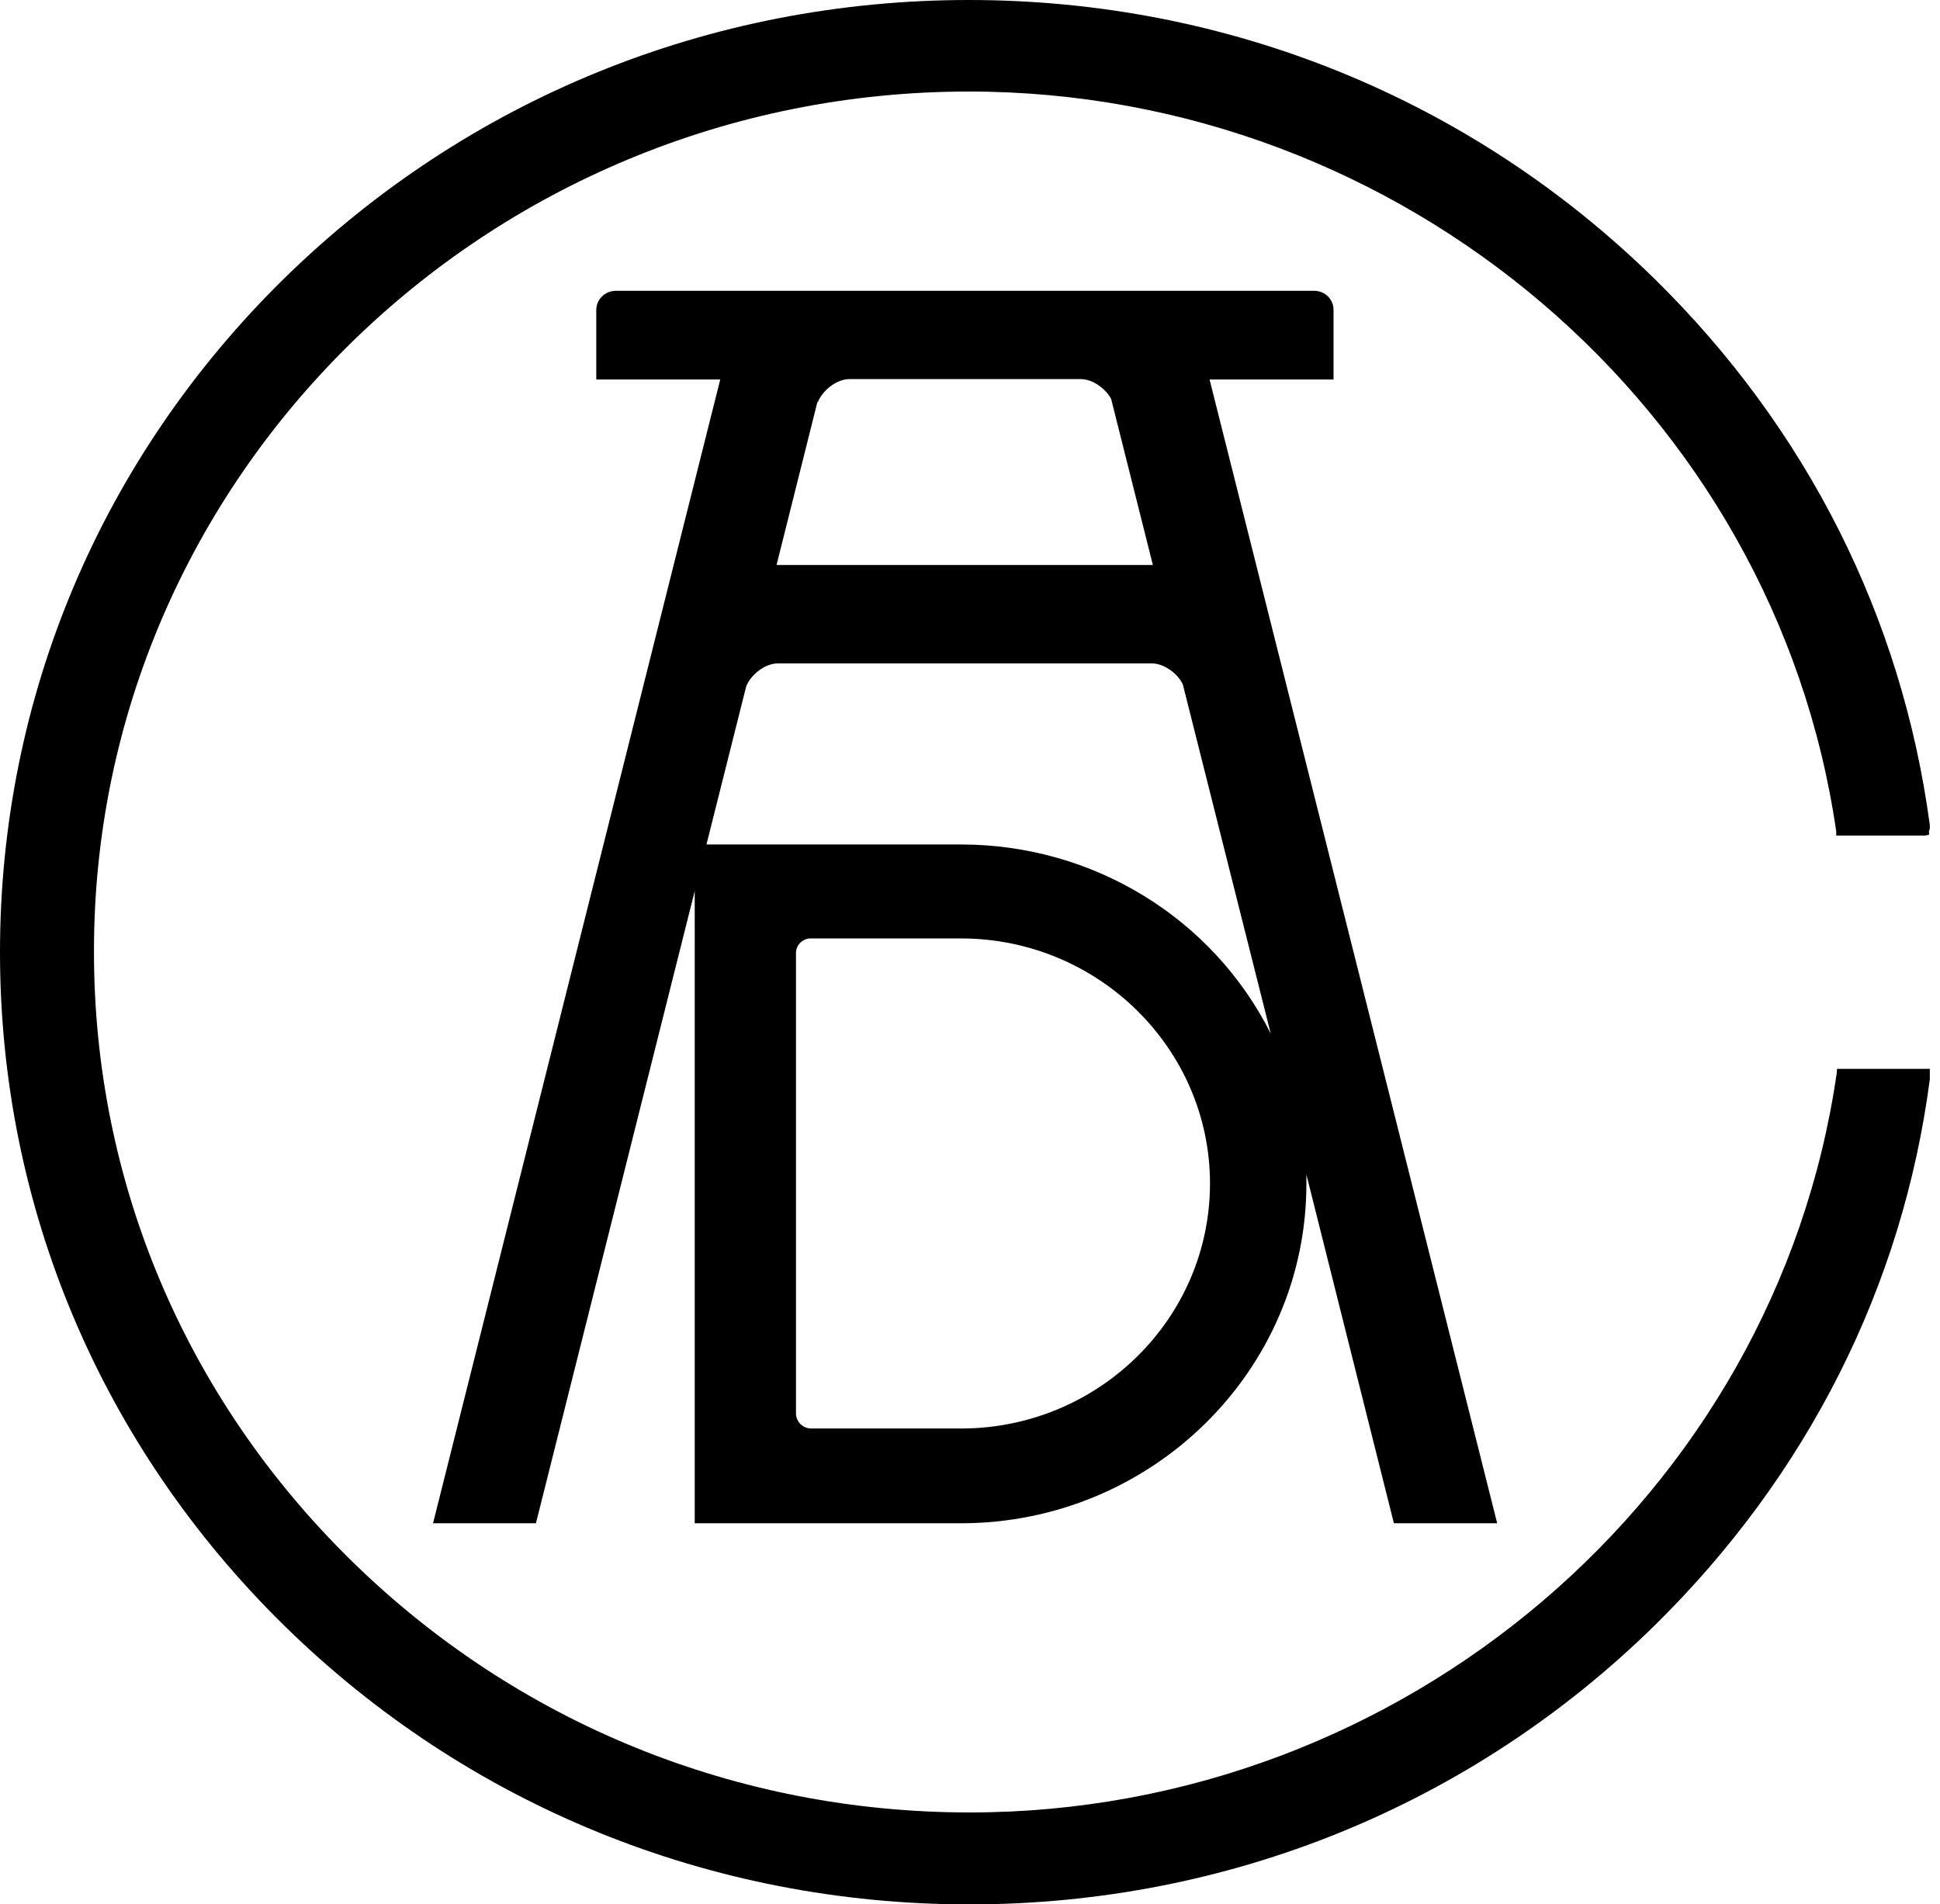
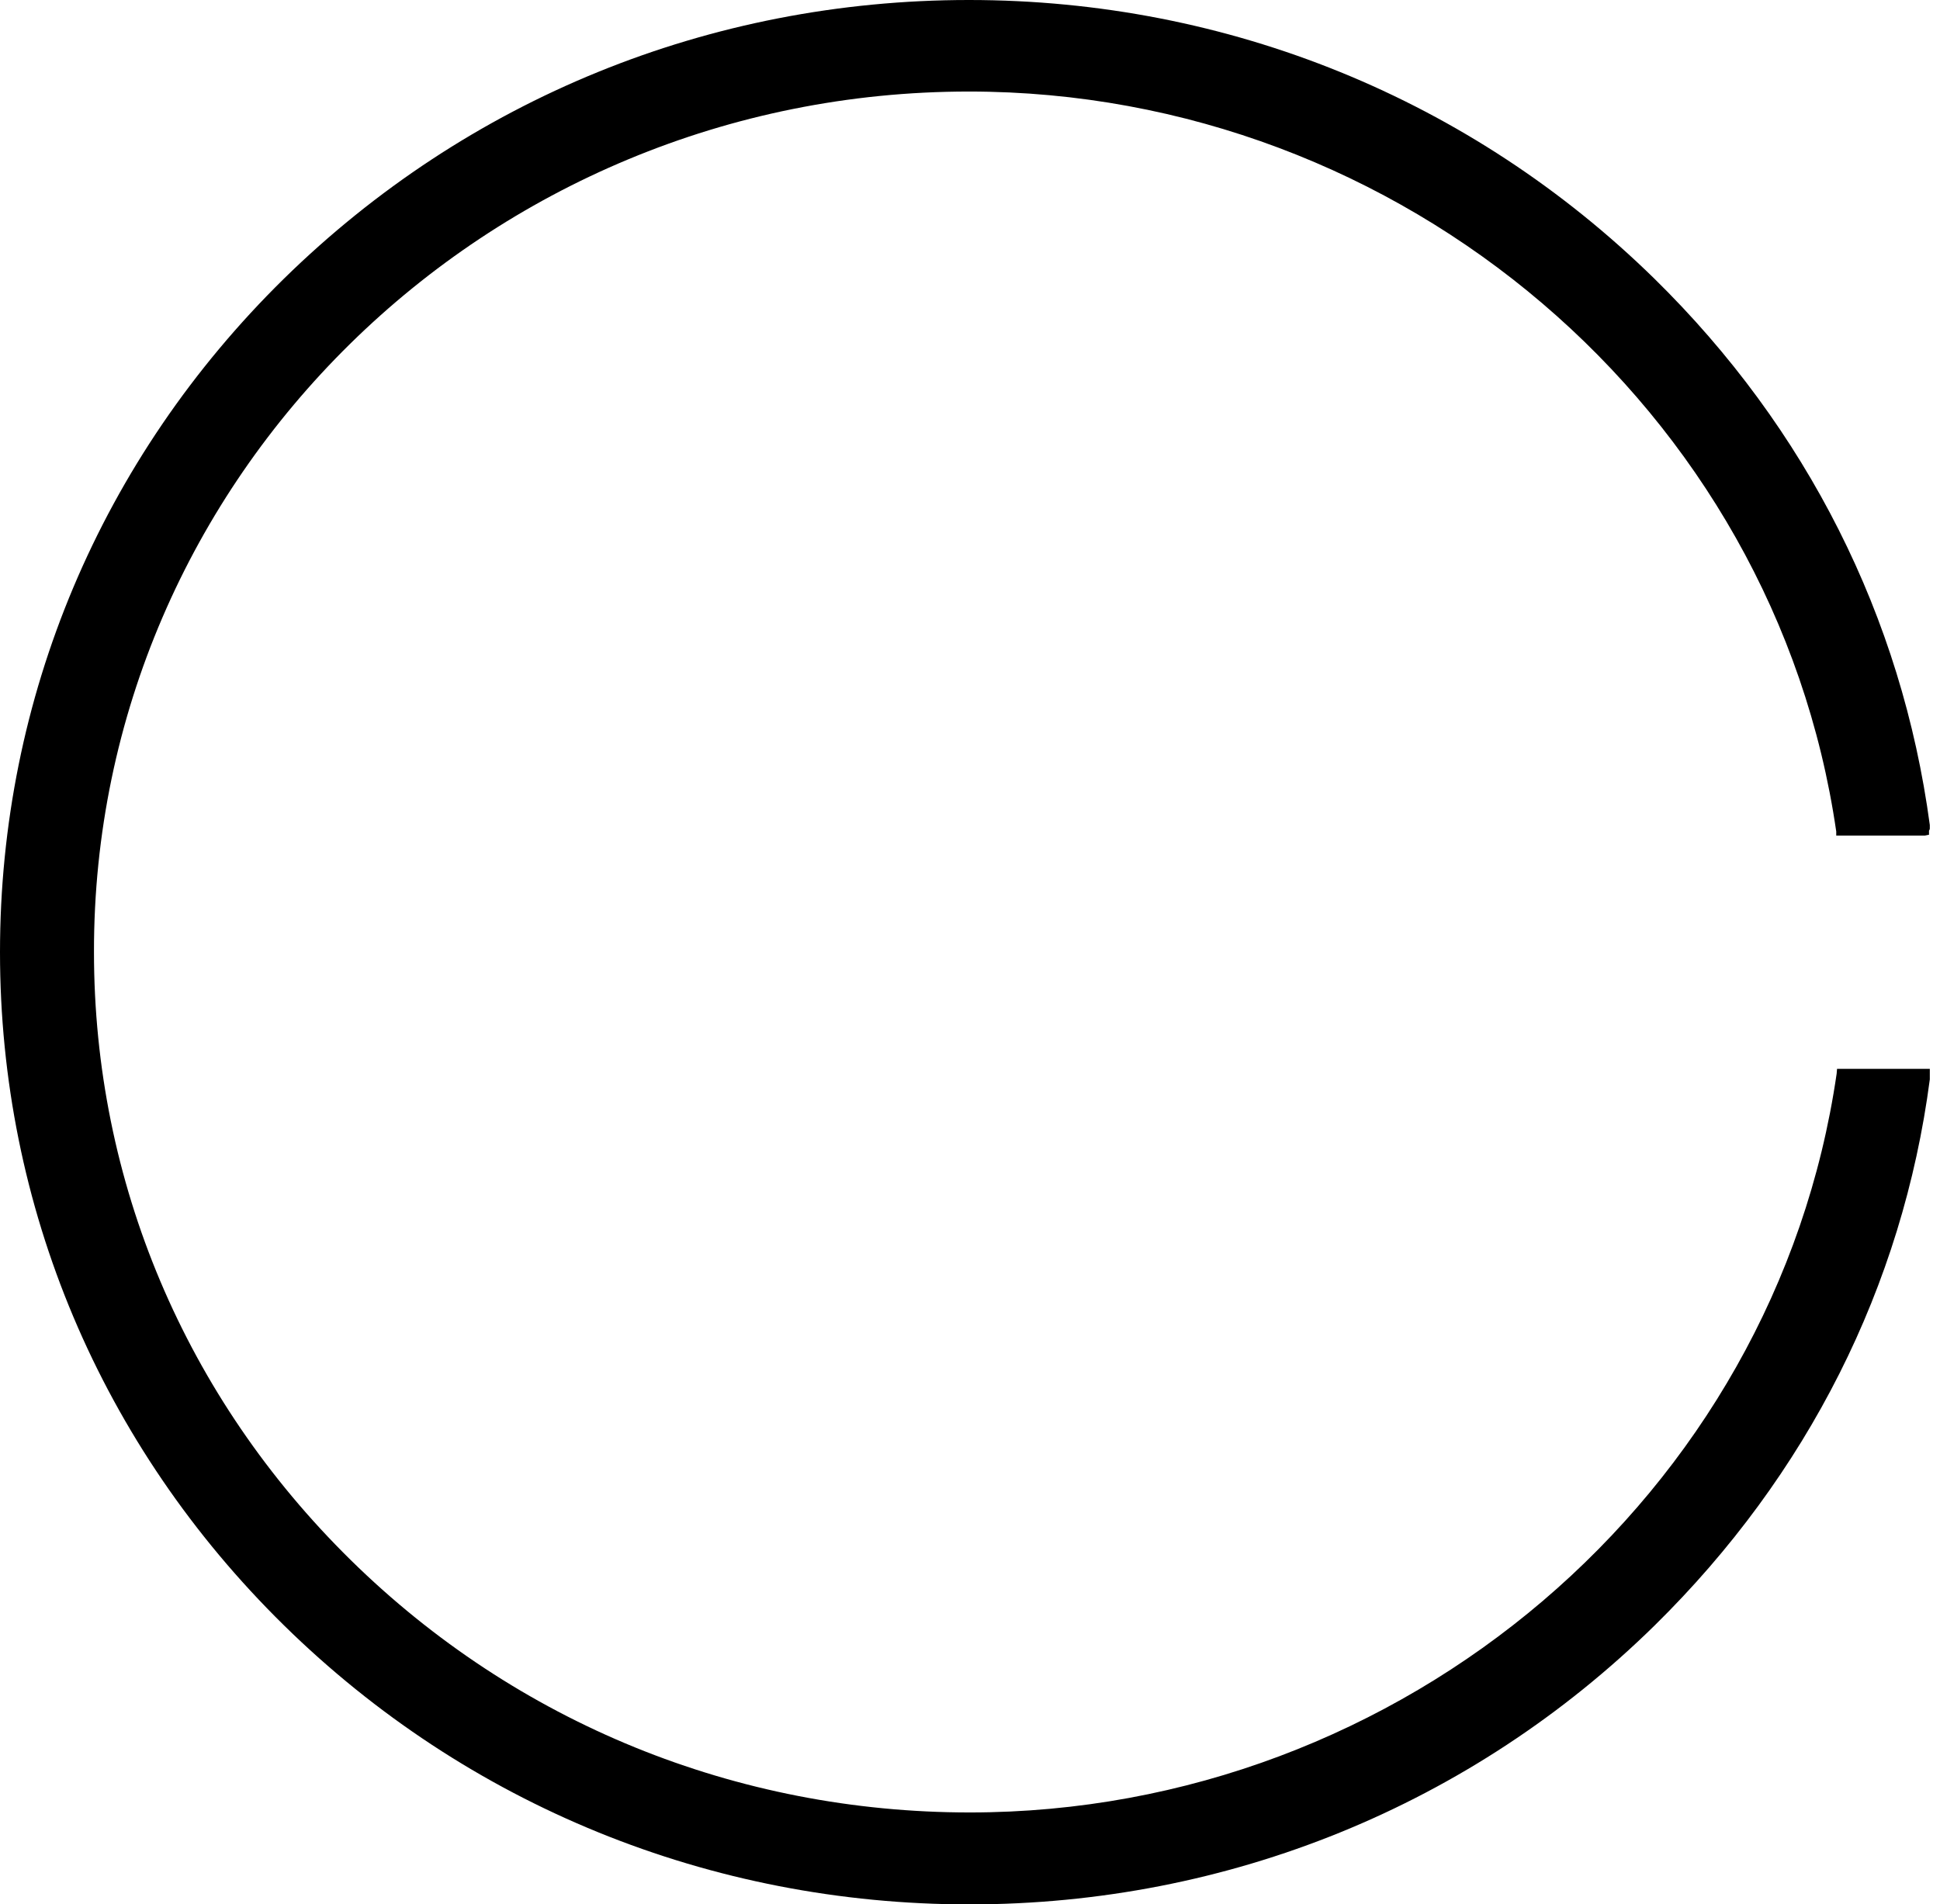
<svg xmlns="http://www.w3.org/2000/svg" width="163" height="160" viewBox="0 0 163 160" fill="none">
  <g clip-path="url(#clip0_599_472)">
-     <path d="M66.879 118.817V80.085C66.879 79.439 67.39 78.928 68.003 78.86H80.732C92.27 78.86 101.664 88.118 101.664 99.451C101.664 110.785 92.338 119.975 80.868 120.043H80.698H68.173C67.458 120.043 66.913 119.498 66.879 118.817ZM62.693 57.69C63.033 56.771 64.225 55.75 65.348 55.75H96.796C97.784 55.75 98.975 56.601 99.383 57.52L106.769 86.858C101.902 77.158 91.861 70.964 80.732 70.964H59.358L62.693 57.69ZM68.717 33.797C69.058 32.878 70.249 31.857 71.372 31.857H90.806C91.895 31.857 92.984 32.776 93.359 33.525L96.865 47.479H65.246L68.683 33.763L68.717 33.797ZM51.734 24.438C50.849 24.438 50.1 25.152 50.1 26.037V31.891H60.515L36.384 128.007H45.029L58.371 74.878V128.007H80.732C96.728 128.007 109.764 115.21 109.764 99.485C109.764 99.247 109.764 98.975 109.764 98.703L117.116 128.007H125.795L101.629 31.891H112.044V26.037C112.044 25.152 111.33 24.438 110.411 24.438H51.734Z" fill="black" />
    <path d="M23.859 23.416C8.475 38.528 0 58.643 0 80.017C0 101.391 8.475 121.472 23.859 136.584C39.243 151.695 59.698 160.034 81.447 160.034C103.195 160.034 123.65 151.695 139.034 136.584C151.866 123.957 159.864 108.096 162.144 90.704C162.144 90.602 162.144 90.5 162.144 90.364C162.144 90.296 162.144 90.262 162.144 90.159V89.819H154.35L154.316 90.228C149.177 125.624 117.864 152.308 81.481 152.308C61.876 152.308 43.395 144.786 29.475 131.104C15.554 117.422 7.896 99.281 7.896 80.017C7.828 40.128 40.842 7.692 81.412 7.692C117.83 7.692 149.143 34.41 154.282 69.874V70.215H161.736L162.076 70.147V69.806C162.076 69.806 162.144 69.704 162.144 69.636C162.144 69.602 162.144 69.568 162.144 69.534C162.144 69.466 162.144 69.398 162.144 69.33C159.796 51.836 151.798 35.975 139 23.416C123.616 8.339 103.195 0 81.412 0C59.63 0 39.243 8.339 23.859 23.416Z" fill="black" />
  </g>
  <defs>
    <clipPath id="clip0_599_472">
      <rect width="162.144" height="160" fill="white" />
    </clipPath>
  </defs>
</svg>